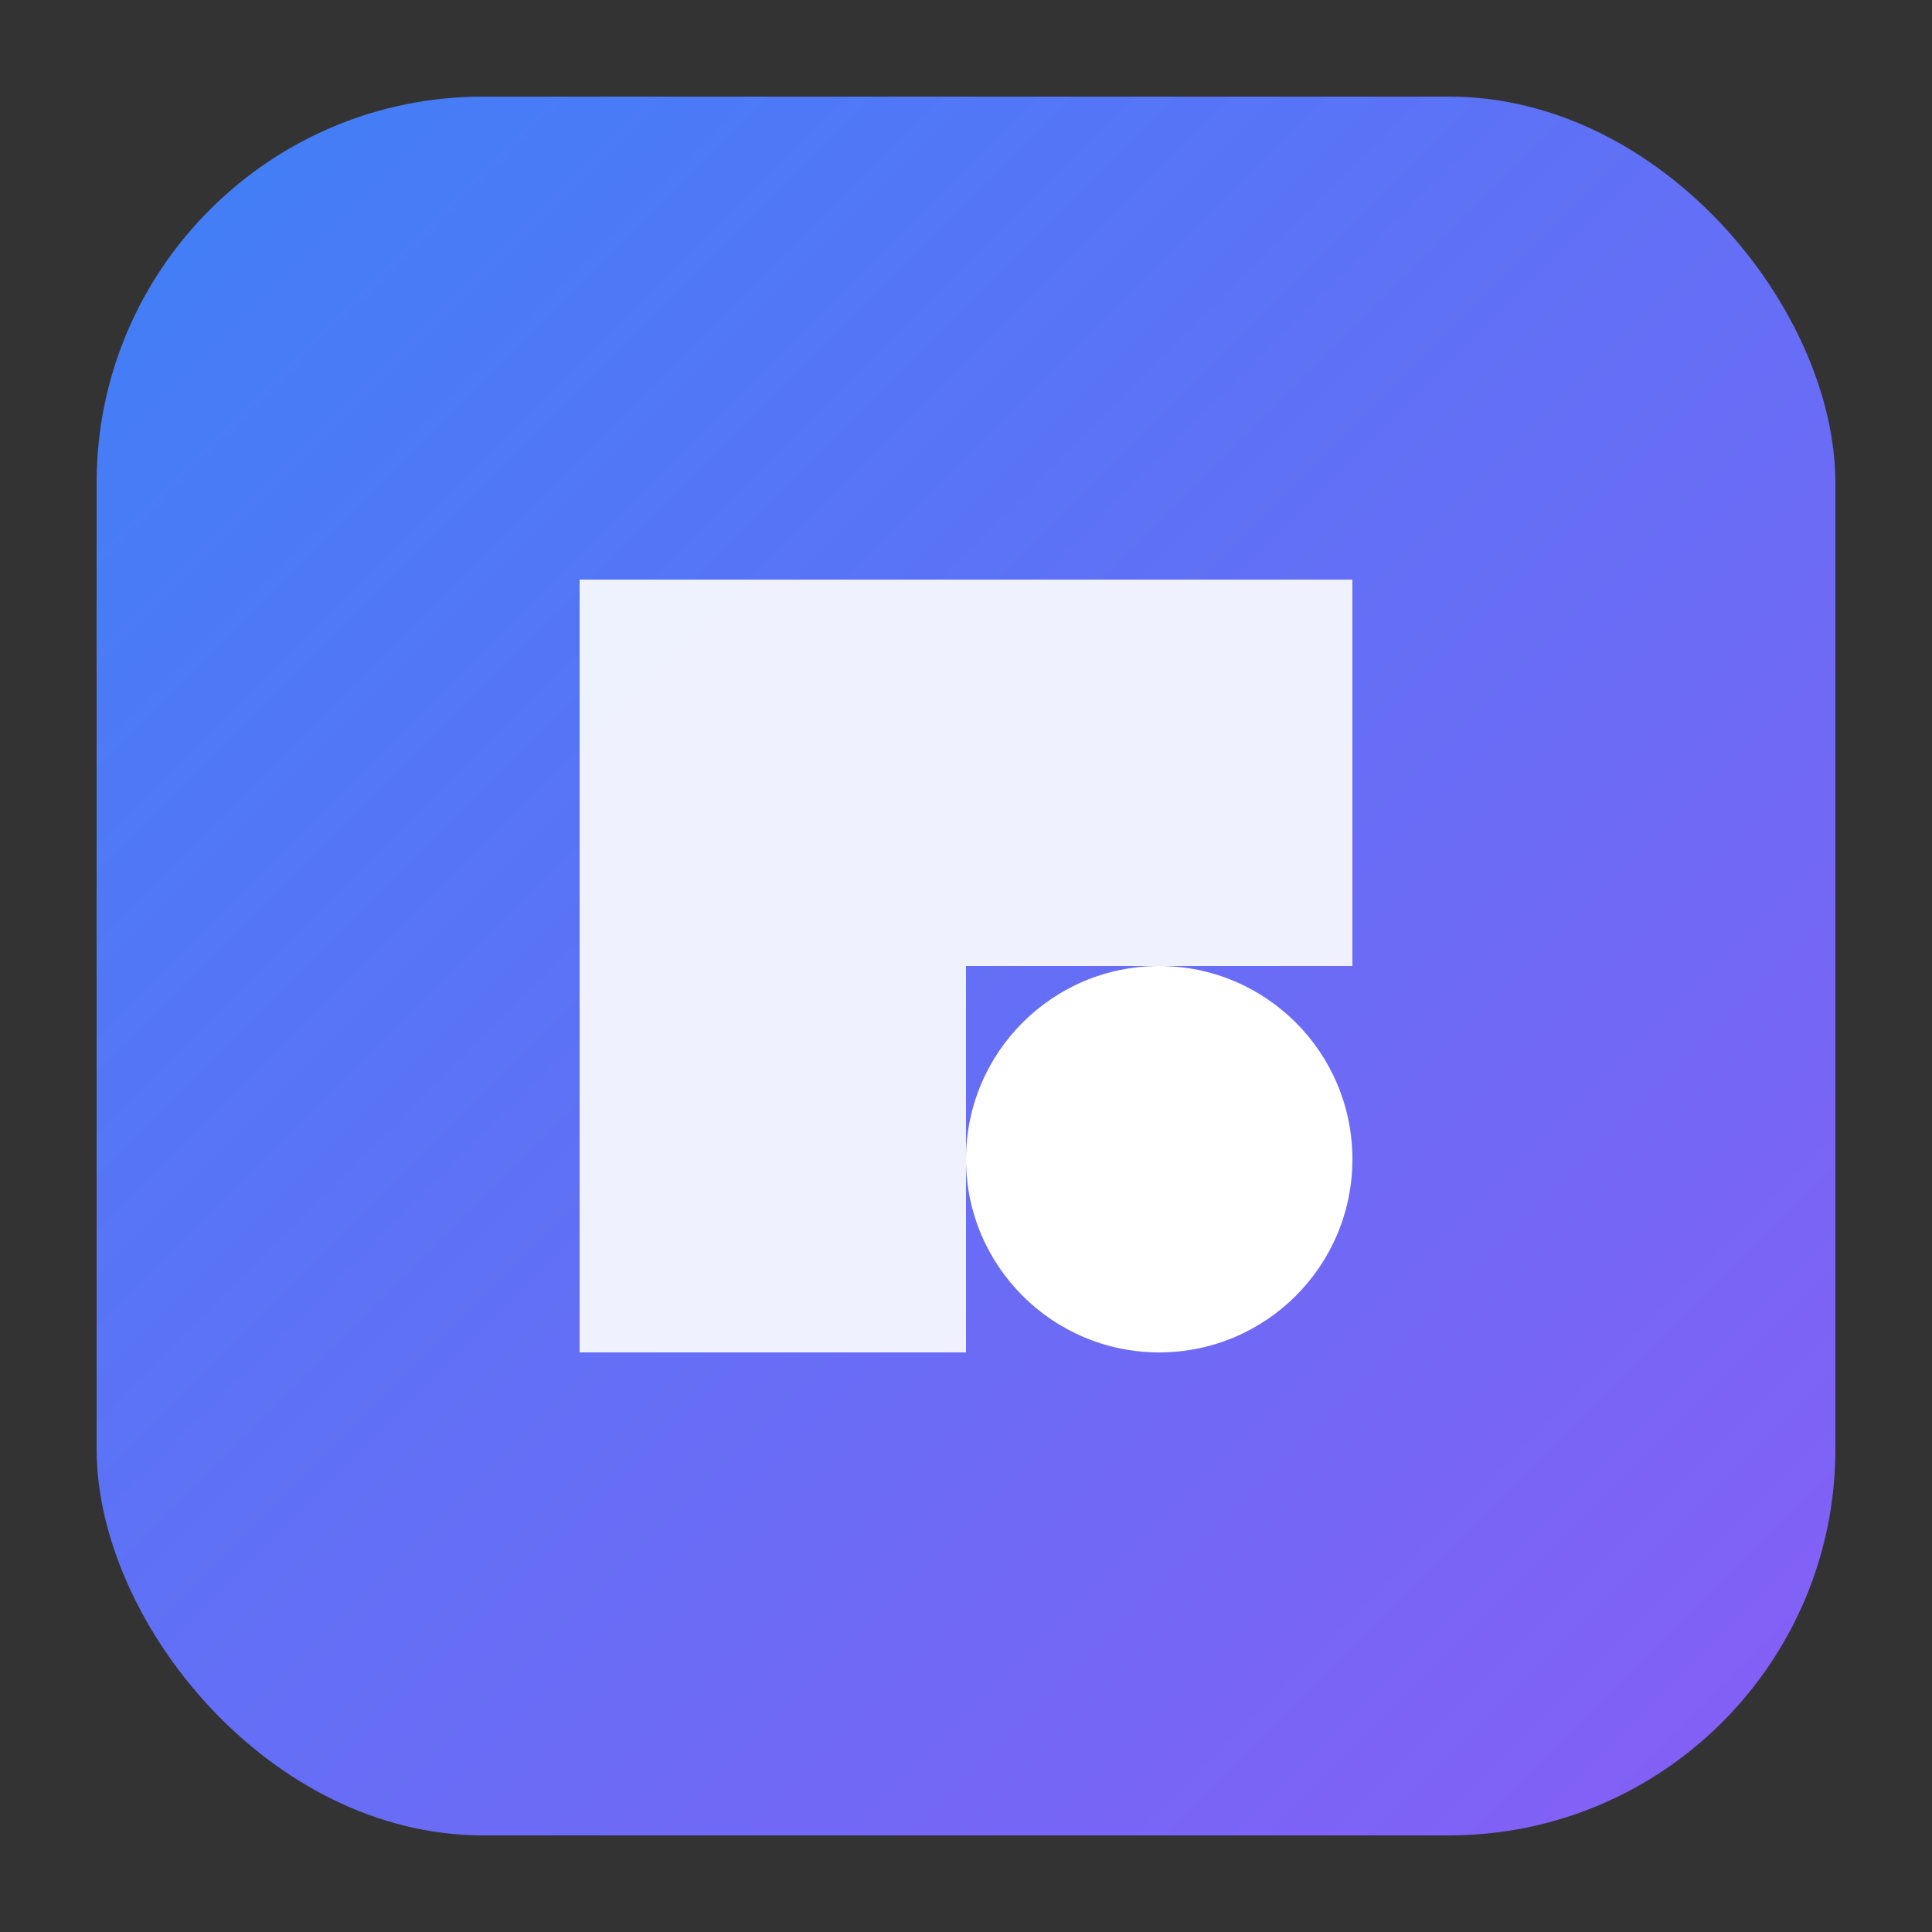
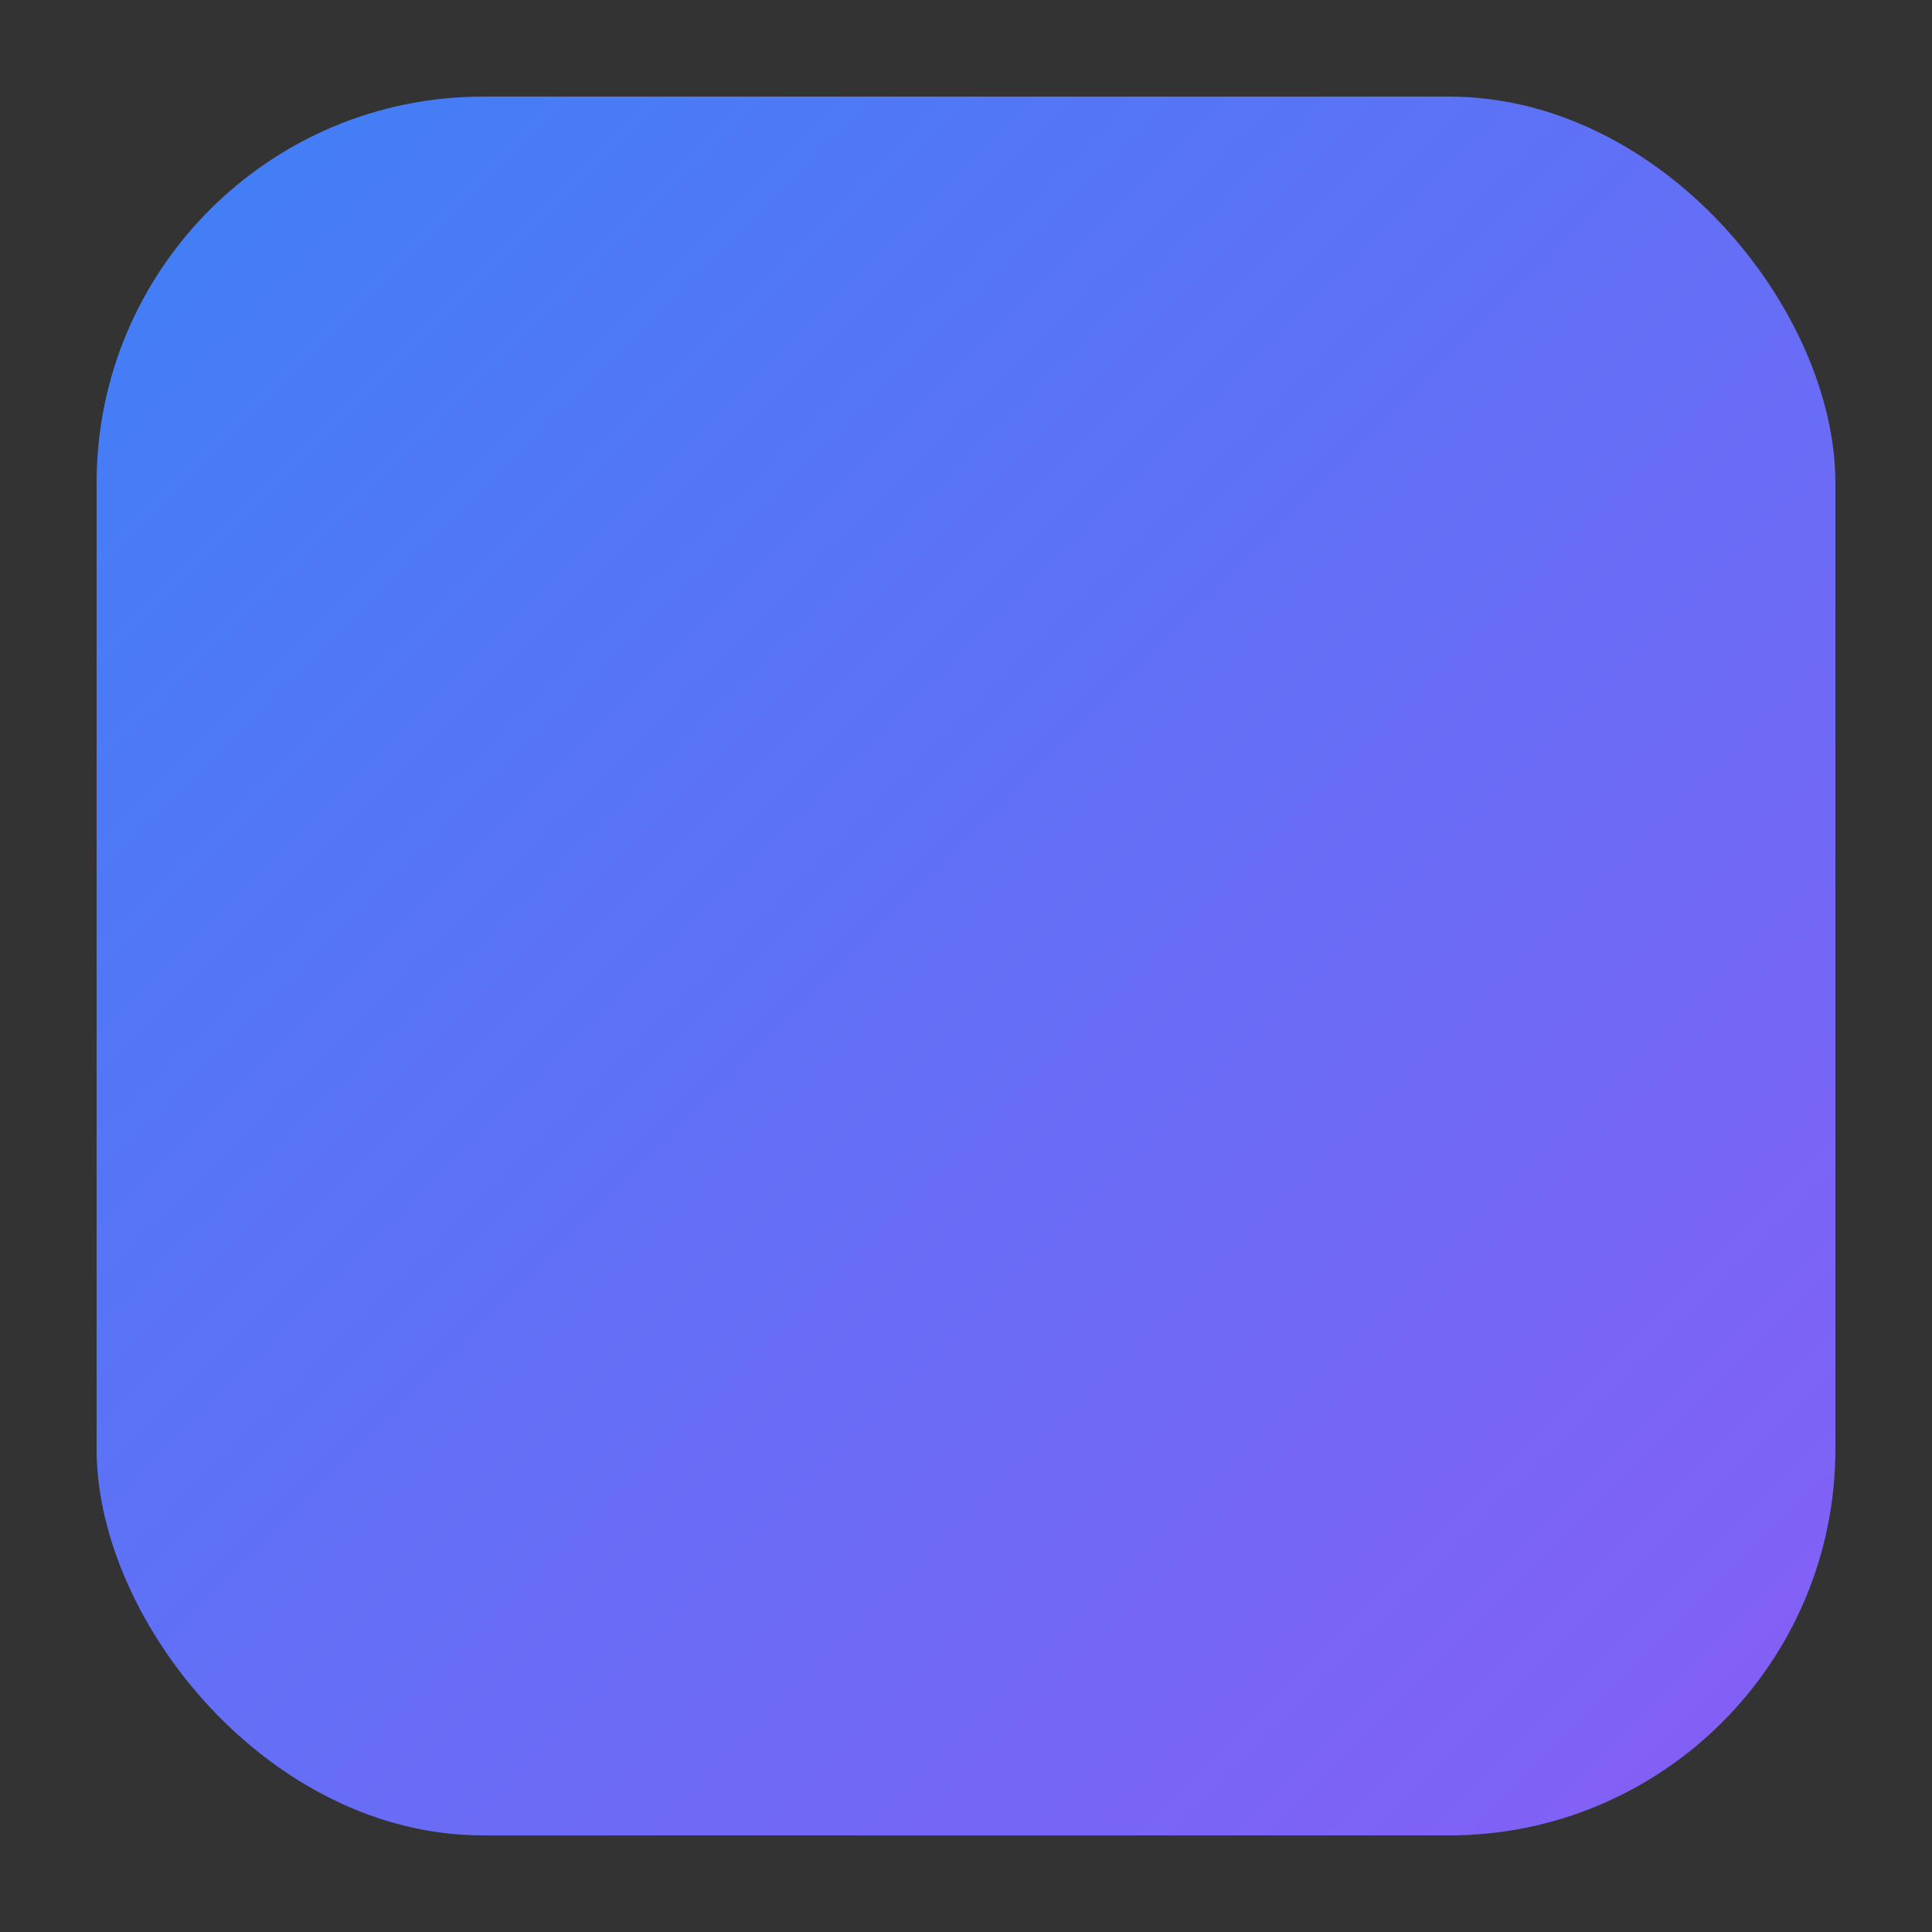
<svg xmlns="http://www.w3.org/2000/svg" width="40" height="40" viewBox="0 0 40 40" fill="none">
  <rect x="0" y="0" width="40" height="40" fill="#333333" stroke="none" />
  <rect x="2" y="2" width="36" height="36" rx="8" fill="url(#gradient1)" />
-   <path d="M12 12 L28 12 L28 20 L20 20 L20 28 L12 28 Z" fill="white" opacity="0.9" />
-   <circle cx="24" cy="24" r="4" fill="white" />
  <defs>
    <linearGradient id="gradient1" x1="0" y1="0" x2="40" y2="40" gradientUnits="userSpaceOnUse">
      <stop offset="0%" stop-color="#3b82f6" />
      <stop offset="100%" stop-color="#8b5cf6" />
    </linearGradient>
  </defs>
</svg>